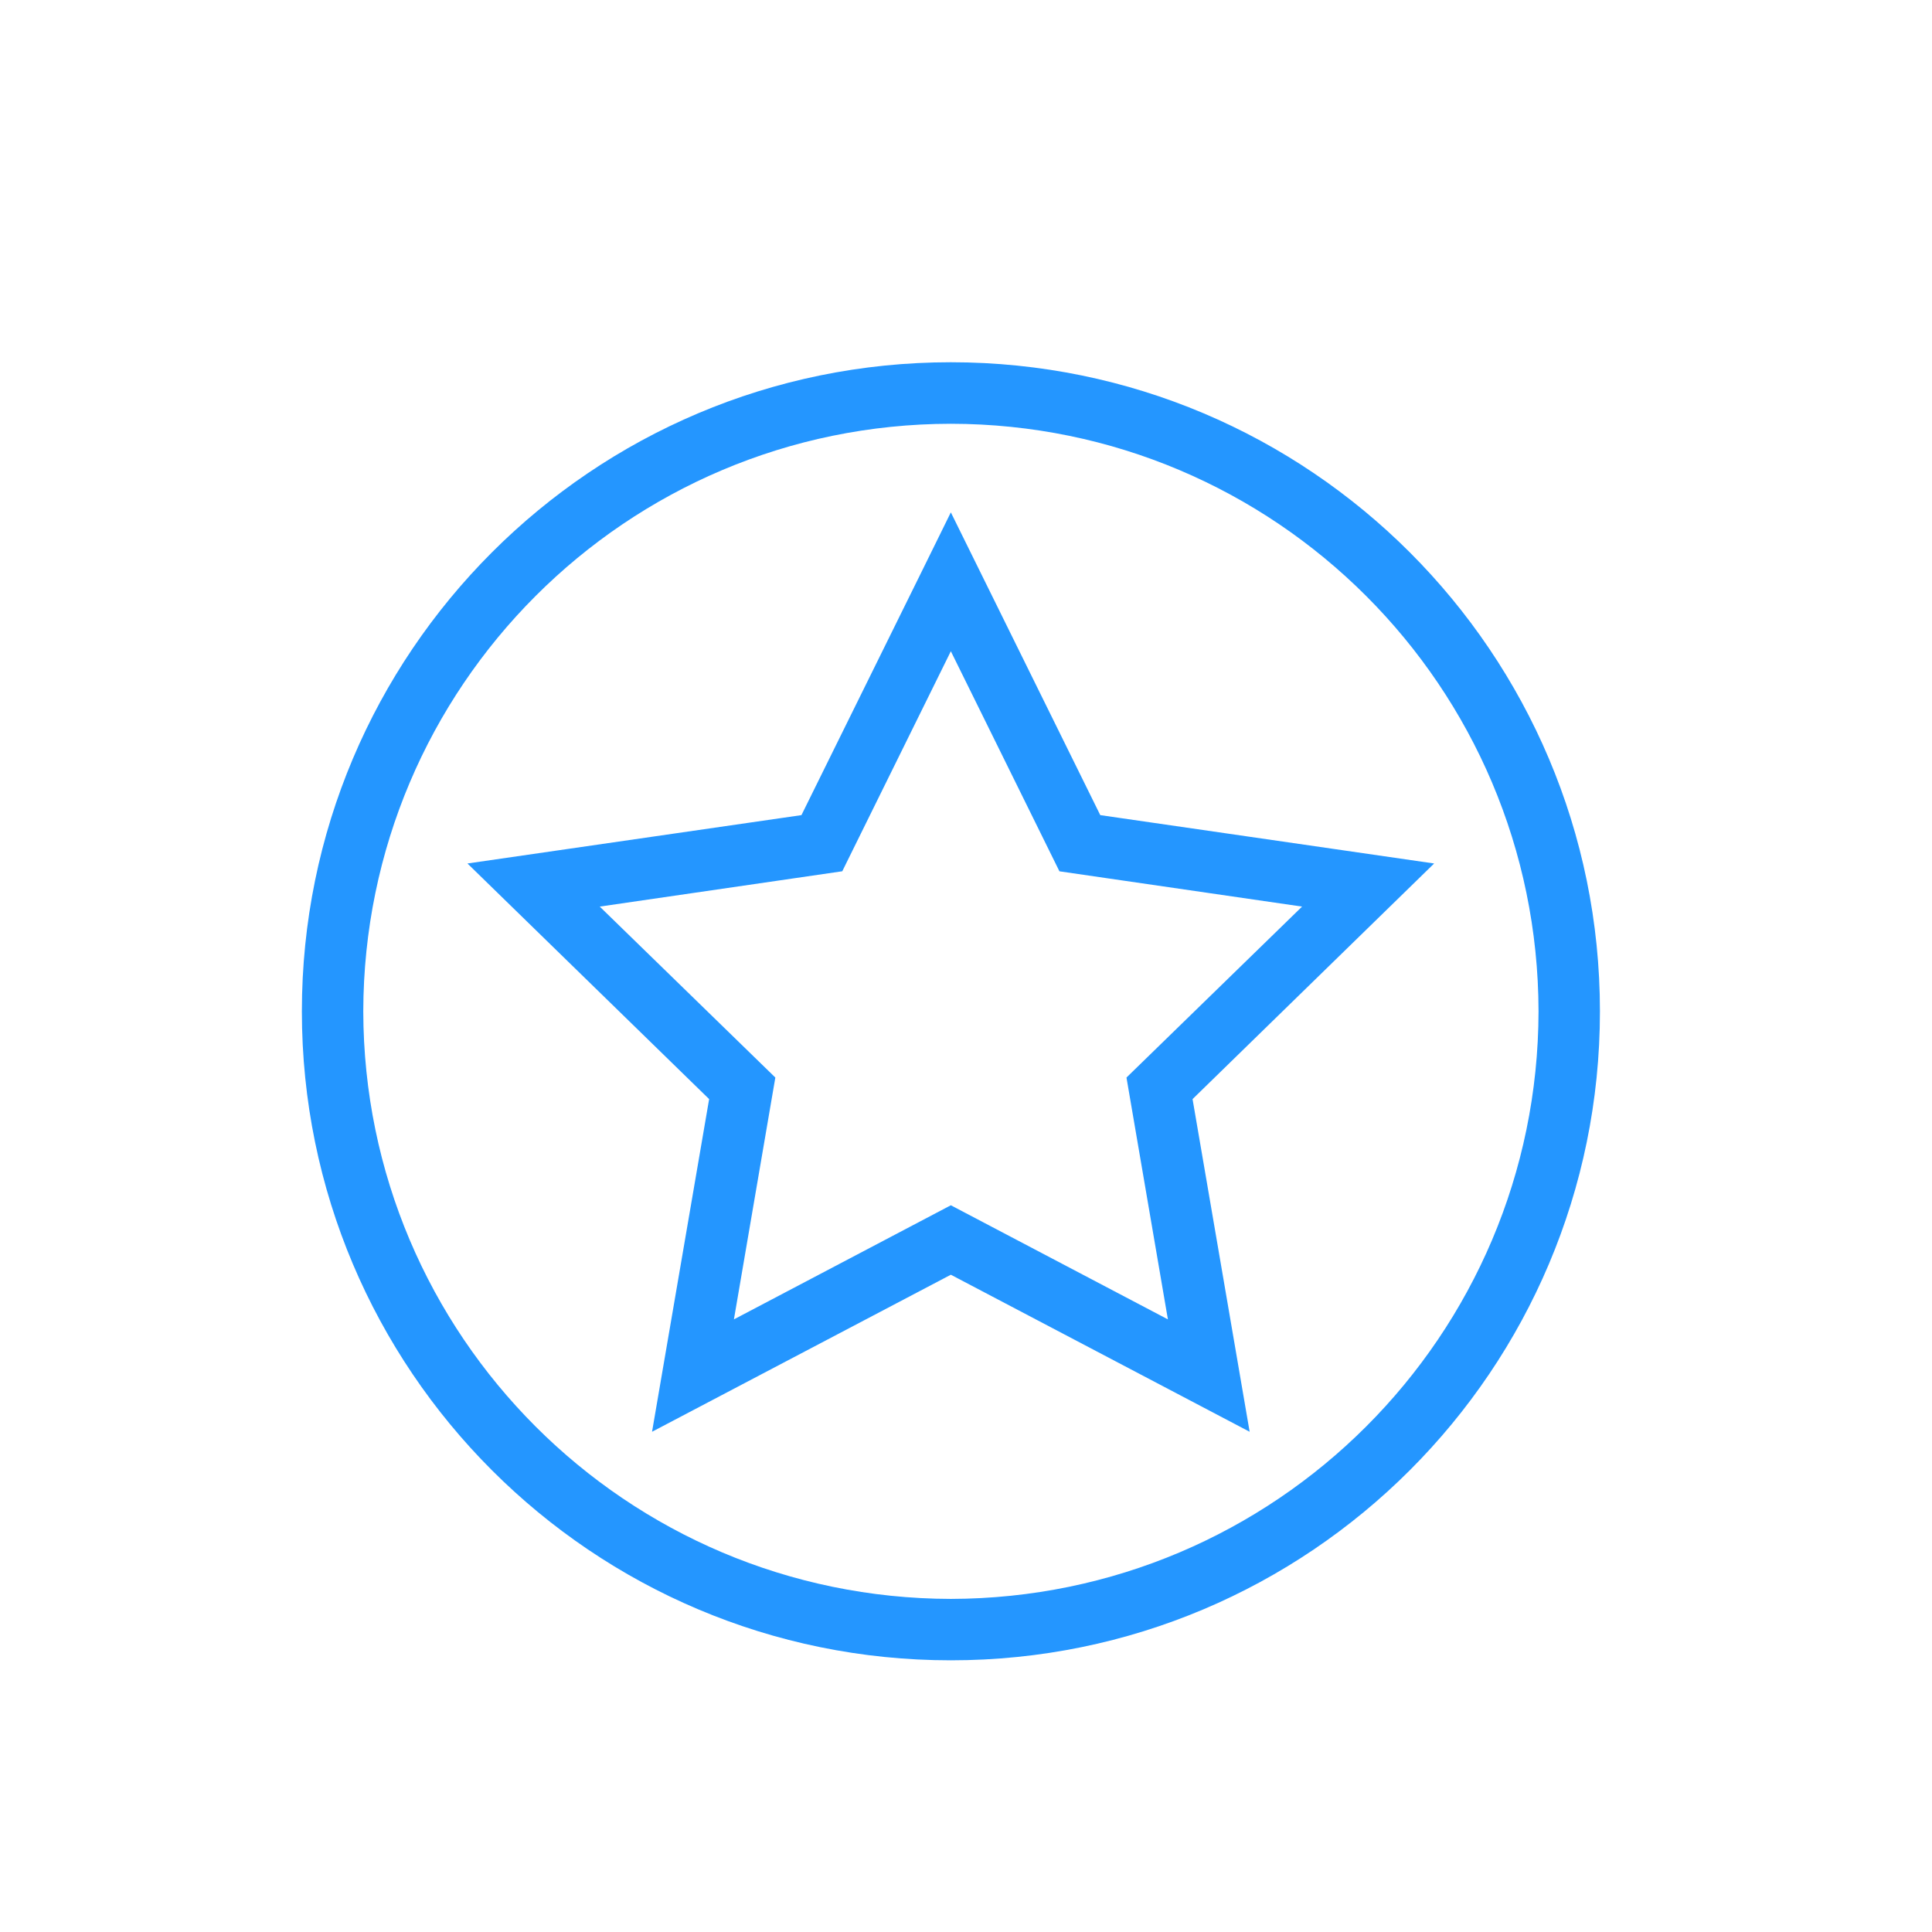
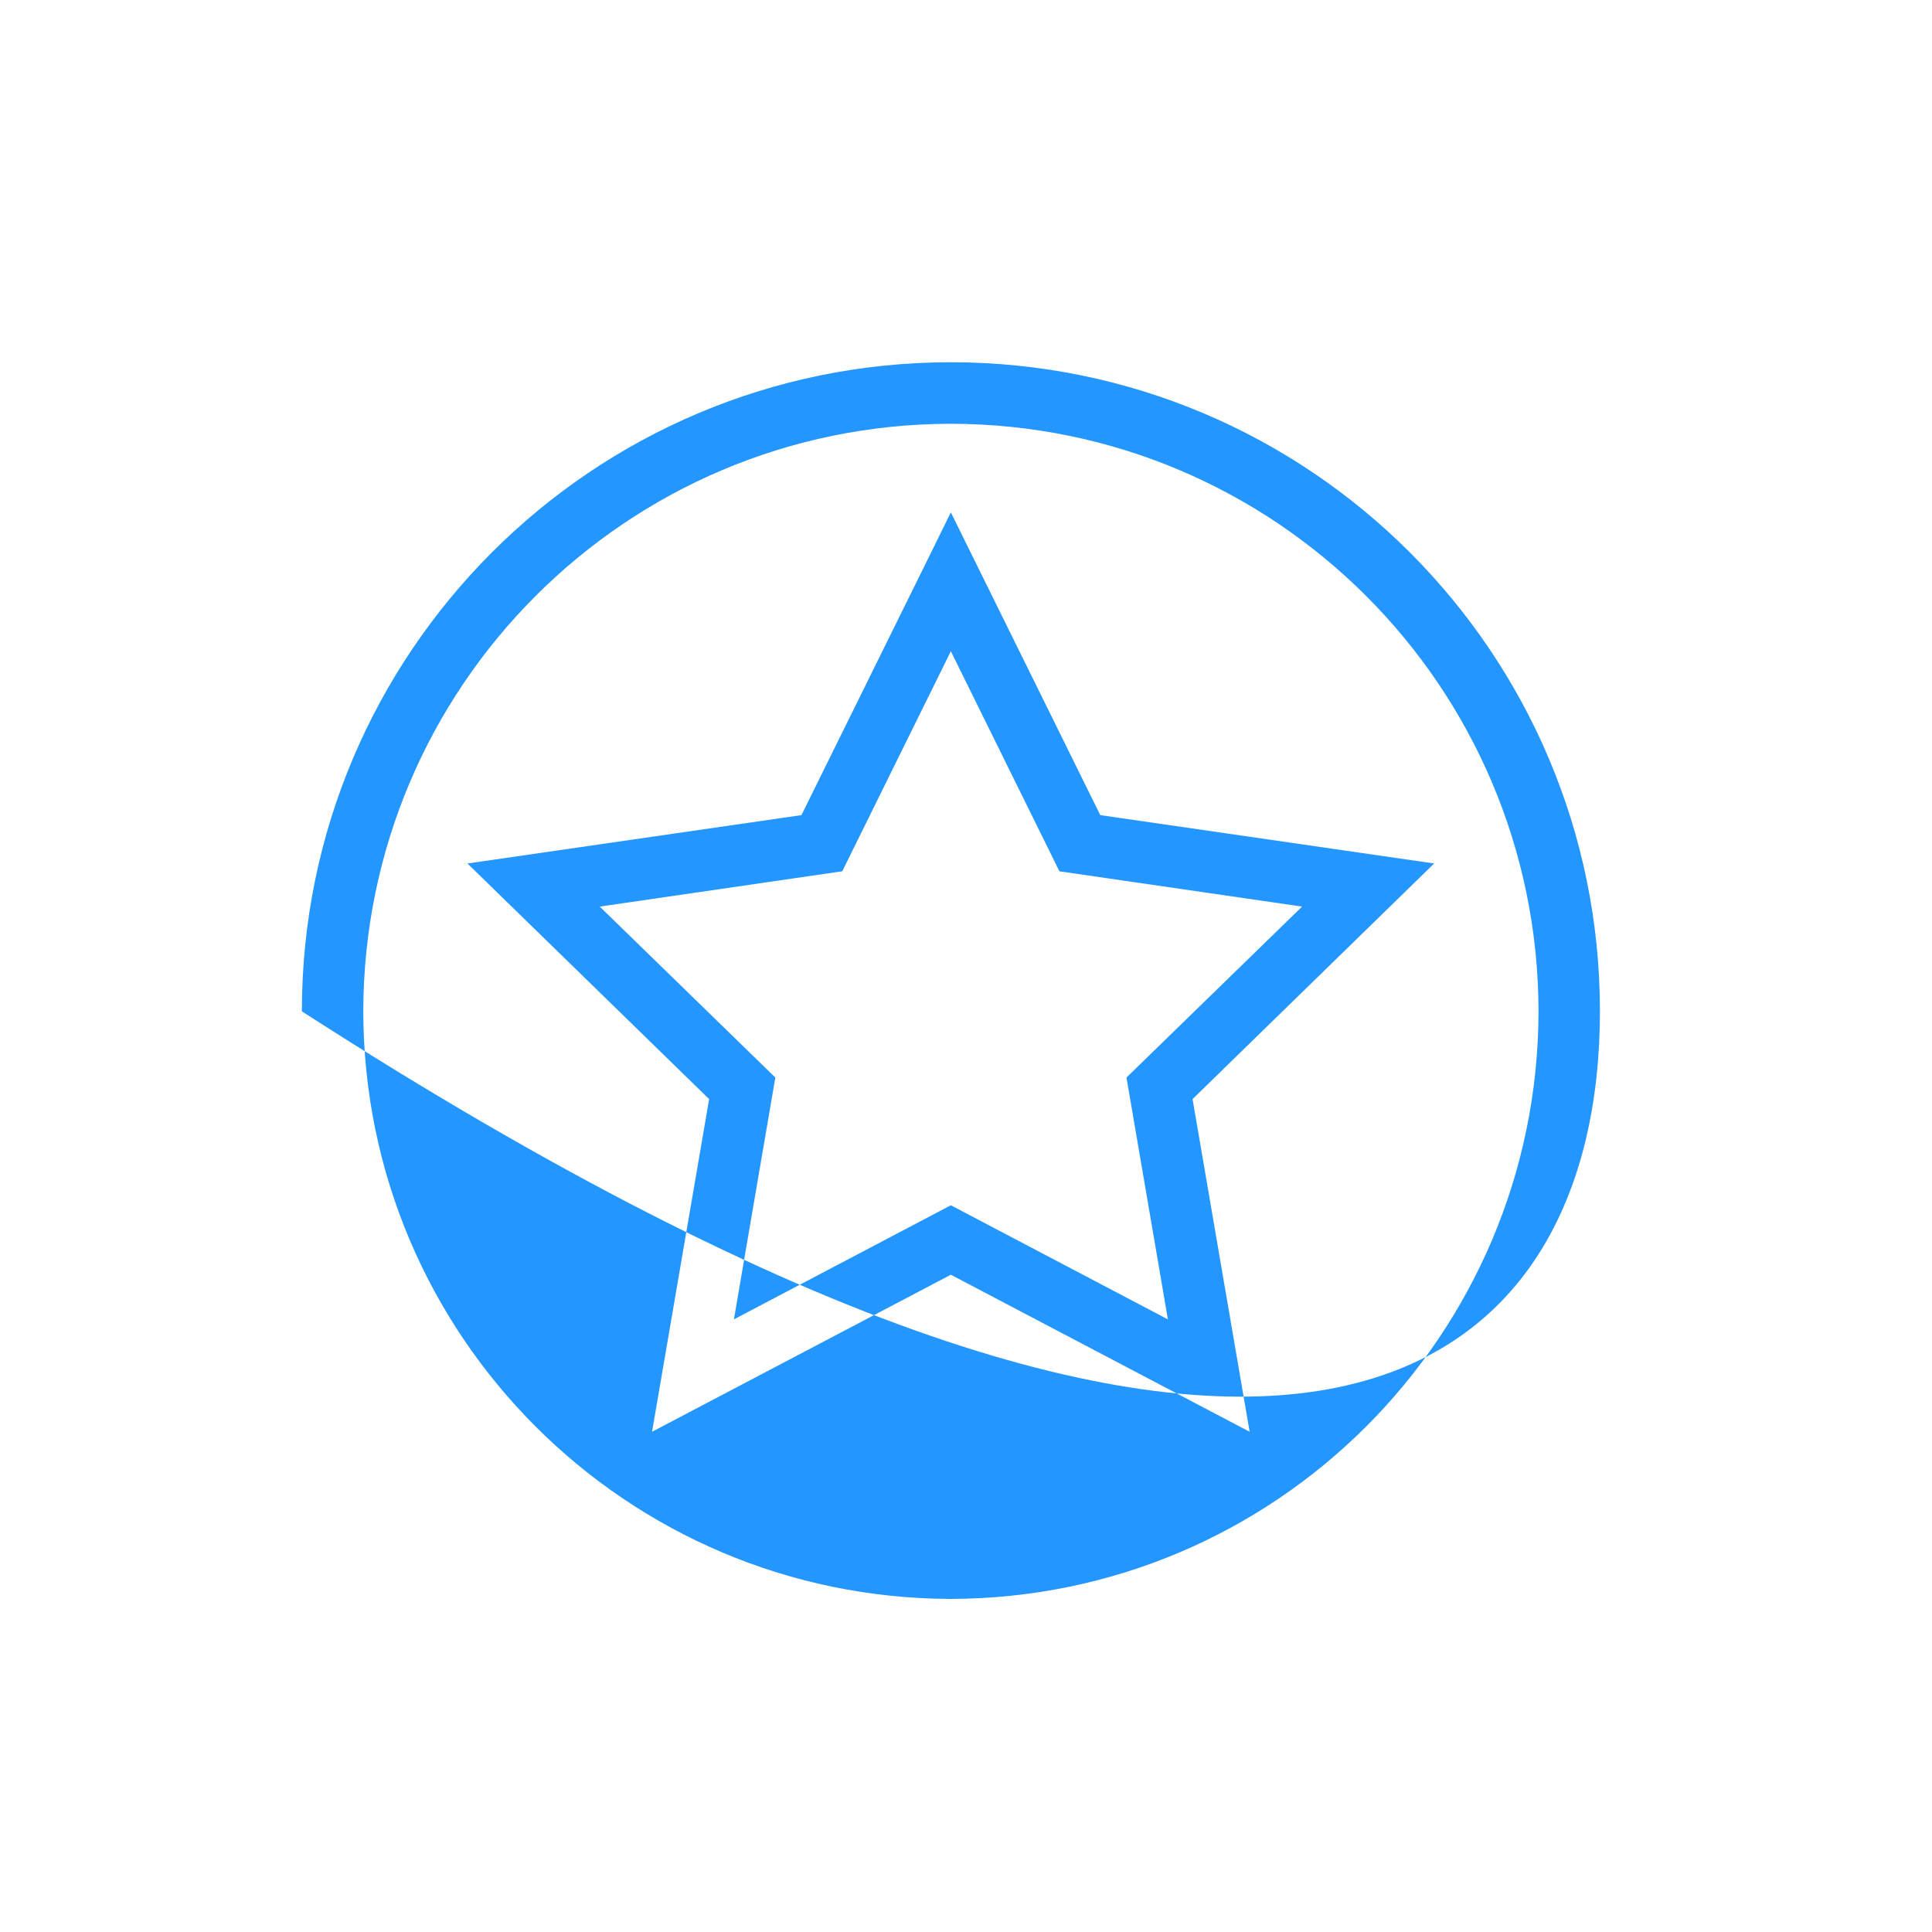
<svg xmlns="http://www.w3.org/2000/svg" width="64" height="64" viewBox="0 0 64 64">
-   <path fill="#2496FF" fill-rule="evenodd" d="M38.688 43.706l-7.19-3.78-7.186 3.78 1.372-8.011-5.817-5.663 8.034-1.17 3.597-7.289 3.597 7.29 8.038 1.169-5.817 5.663 1.372 8.01zm-2.24-16.704l-4.95-10.029-.912 1.852-4.037 8.177-11.064 1.602 8.006 7.805-1.891 11.02 9.898-5.202 9.898 5.202-1.891-11.02 8.003-7.805-11.06-1.602zm-4.95 25.964c-10.751-.024-19.444-8.717-19.464-19.464.02-10.751 8.713-19.452 19.464-19.464 10.751.012 19.448 8.713 19.468 19.464-.02 10.747-8.717 19.44-19.468 19.464zm0-40.966C19.621 12 10 21.629 10 33.502S19.62 55 31.498 55C43.375 55 53 45.375 53 33.502 53 21.629 43.375 12 31.498 12z" />
+   <path fill="#2496FF" fill-rule="evenodd" d="M38.688 43.706l-7.19-3.78-7.186 3.78 1.372-8.011-5.817-5.663 8.034-1.17 3.597-7.289 3.597 7.29 8.038 1.169-5.817 5.663 1.372 8.01zm-2.24-16.704l-4.95-10.029-.912 1.852-4.037 8.177-11.064 1.602 8.006 7.805-1.891 11.02 9.898-5.202 9.898 5.202-1.891-11.02 8.003-7.805-11.06-1.602zm-4.95 25.964c-10.751-.024-19.444-8.717-19.464-19.464.02-10.751 8.713-19.452 19.464-19.464 10.751.012 19.448 8.713 19.468 19.464-.02 10.747-8.717 19.44-19.468 19.464zm0-40.966C19.621 12 10 21.629 10 33.502C43.375 55 53 45.375 53 33.502 53 21.629 43.375 12 31.498 12z" />
</svg>